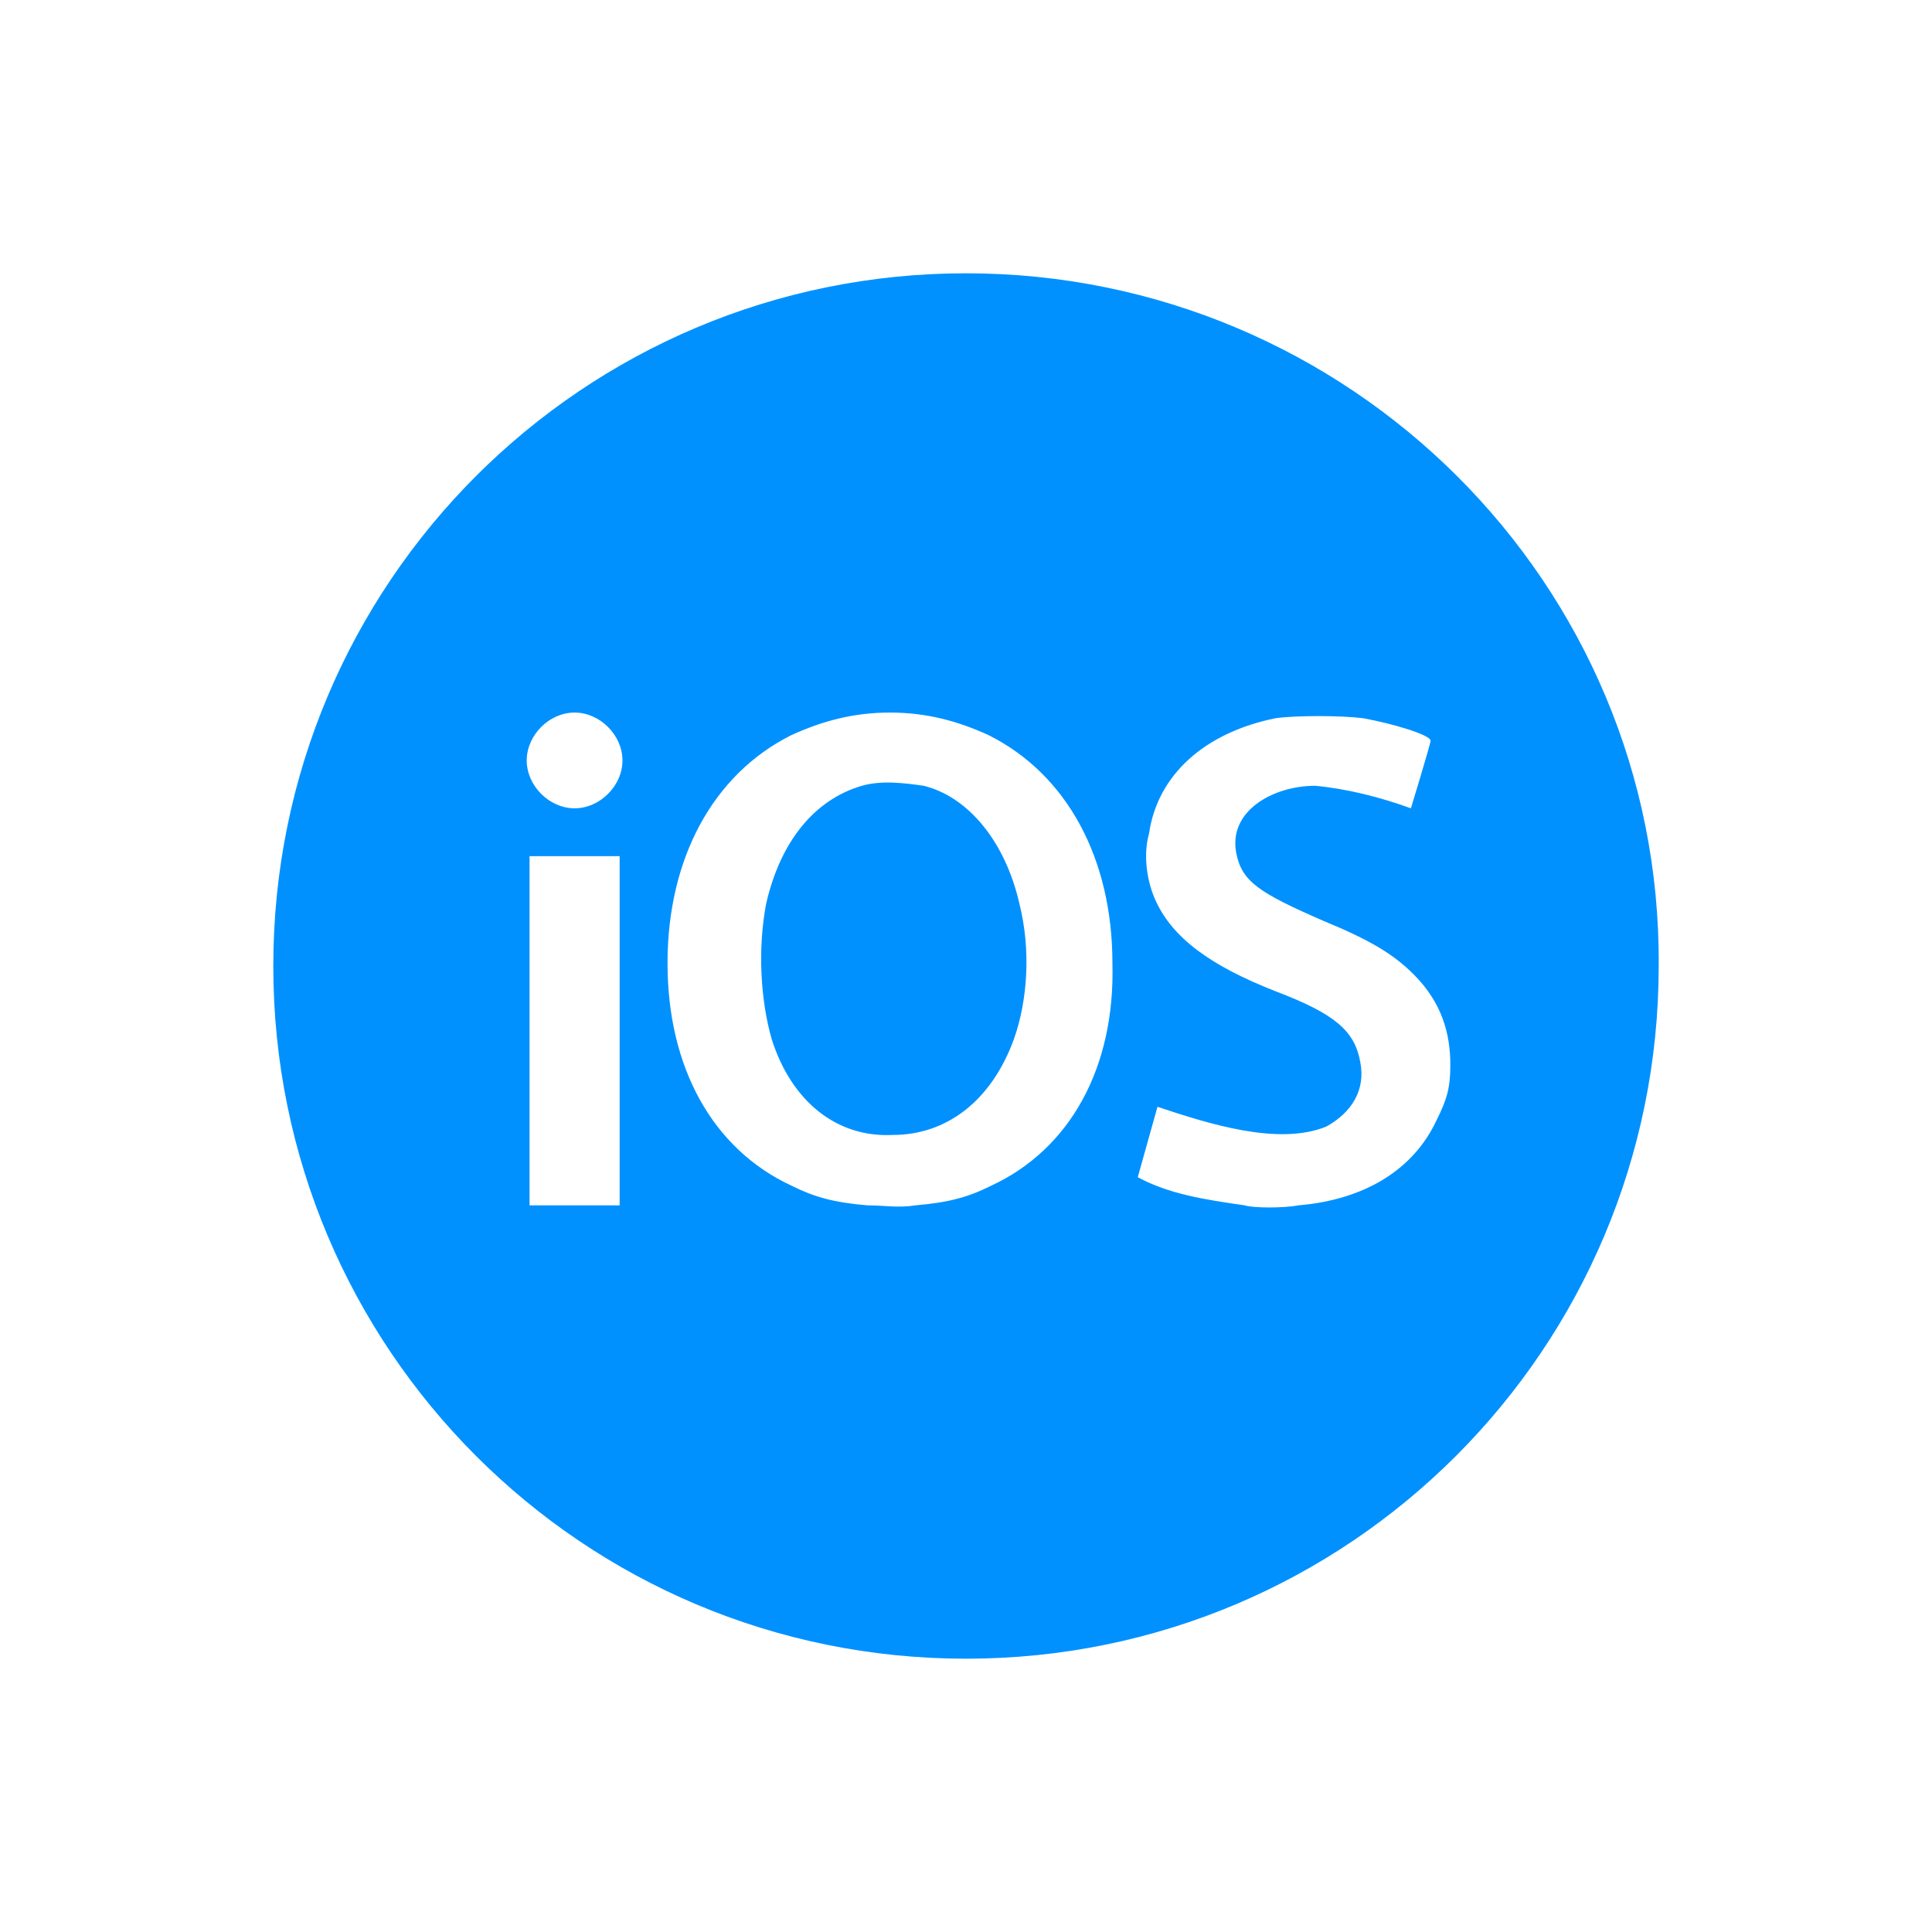
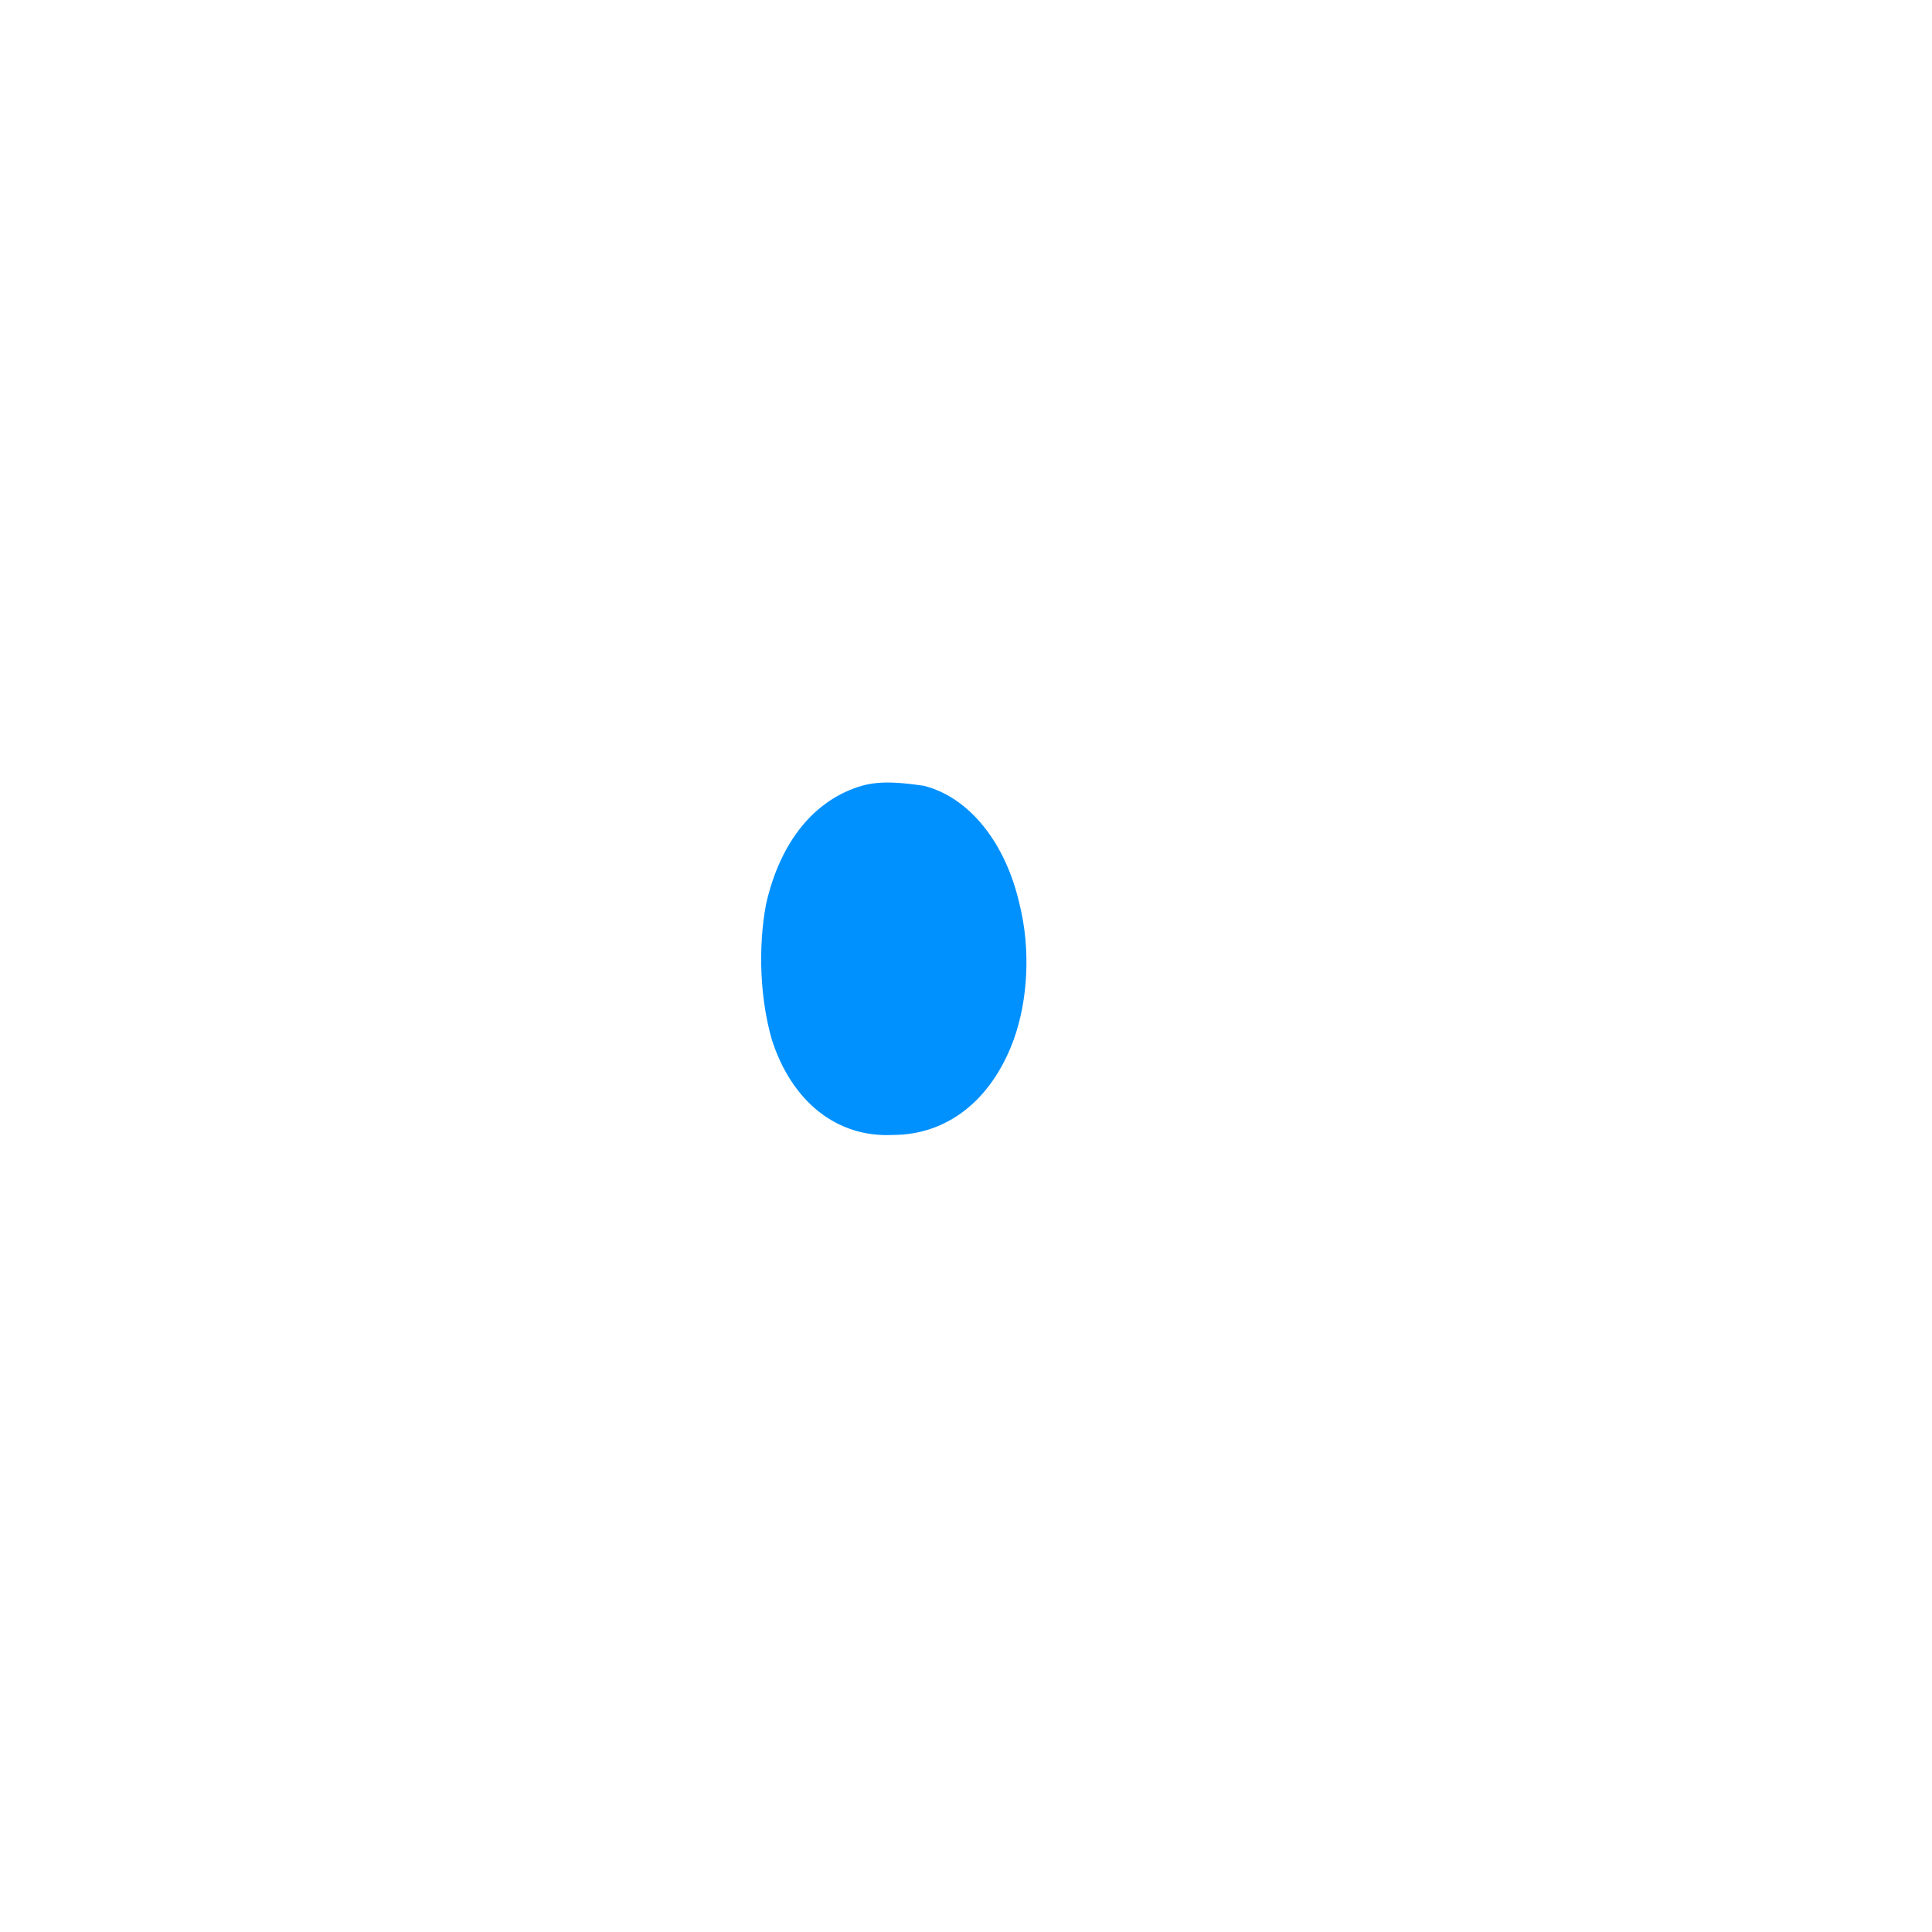
<svg xmlns="http://www.w3.org/2000/svg" width="250px" height="250px" viewBox="0 0 250 250" version="1.1">
  <title>Artboard</title>
  <desc>Created with Sketch.</desc>
  <g id="Artboard" stroke="none" stroke-width="1" fill="none" fill-rule="evenodd">
    <g id="Group" transform="translate(35, 35)" fill="#0091FF" fill-rule="nonzero">
      <path d="M84.534,66.68 L84.534,66.68 C81.984,66.316 79.069,65.951 76.518,66.68 C70.324,68.502 65.951,73.968 64.13,81.984 C63.036,87.814 63.401,94.372 64.858,99.474 C67.409,107.49 73.239,112.227 80.526,111.862 C87.449,111.862 93.279,107.49 96.194,99.474 C98.016,94.372 98.381,87.814 96.923,81.984 C95.101,73.968 90.364,68.138 84.534,66.68 Z" id="Path" />
-       <path d="M90,0.364 C40.445,0.364 0.364,40.445 0.364,90 C0.364,139.555 40.445,179.636 90,179.636 C139.555,179.636 179.636,139.555 179.636,90 C180,40.445 139.555,0.364 90,0.364 Z M45.182,120.972 L33.522,120.972 L33.522,75.789 L45.182,75.789 L45.182,120.972 Z M39.352,69.595 C36.073,69.595 33.158,66.68 33.158,63.401 C33.158,60.121 36.073,57.206 39.352,57.206 C42.632,57.206 45.547,60.121 45.547,63.401 C45.547,66.68 42.632,69.595 39.352,69.595 Z M93.279,118.421 C90.364,119.879 87.814,120.607 83.441,120.972 C81.255,121.336 79.433,120.972 77.247,120.972 C72.874,120.607 70.324,119.879 67.409,118.421 C57.206,113.684 51.377,103.117 51.377,89.636 C51.377,76.154 57.206,65.223 67.409,60.121 C71.417,58.3 75.425,57.206 80.162,57.206 C84.899,57.206 88.907,58.3 92.915,60.121 C103.117,65.223 108.947,76.154 108.947,89.636 C109.312,103.117 103.482,113.684 93.279,118.421 Z M150.85,110.04 C147.935,116.235 141.741,120.243 132.996,120.972 C131.174,121.336 127.166,121.336 126.073,120.972 L126.073,120.972 C120.972,120.243 116.235,119.514 112.227,117.328 C112.227,117.328 114.777,108.219 114.777,108.219 C121.336,110.405 130.445,113.32 136.64,110.769 C139.919,108.947 141.741,106.032 141.012,102.389 C140.283,98.381 137.733,96.194 130.081,93.279 C121.7,90 116.599,86.356 114.413,81.255 C113.32,78.704 112.955,75.425 113.684,72.874 C114.777,65.223 120.972,59.757 130.081,57.935 C132.632,57.571 138.462,57.571 141.377,57.935 C145.385,58.664 150.121,60.121 150.121,60.85 C150.121,61.215 147.571,69.595 147.571,69.595 C143.563,68.138 139.19,67.045 135.182,66.68 C129.717,66.68 123.887,69.96 124.98,75.425 C125.709,79.069 127.895,80.526 136.275,84.17 C142.47,86.721 145.385,88.543 147.935,91.093 C151.579,94.737 152.672,98.745 152.672,102.753 C152.672,105.668 152.308,107.126 150.85,110.04 Z" id="Shape" />
    </g>
  </g>
</svg>